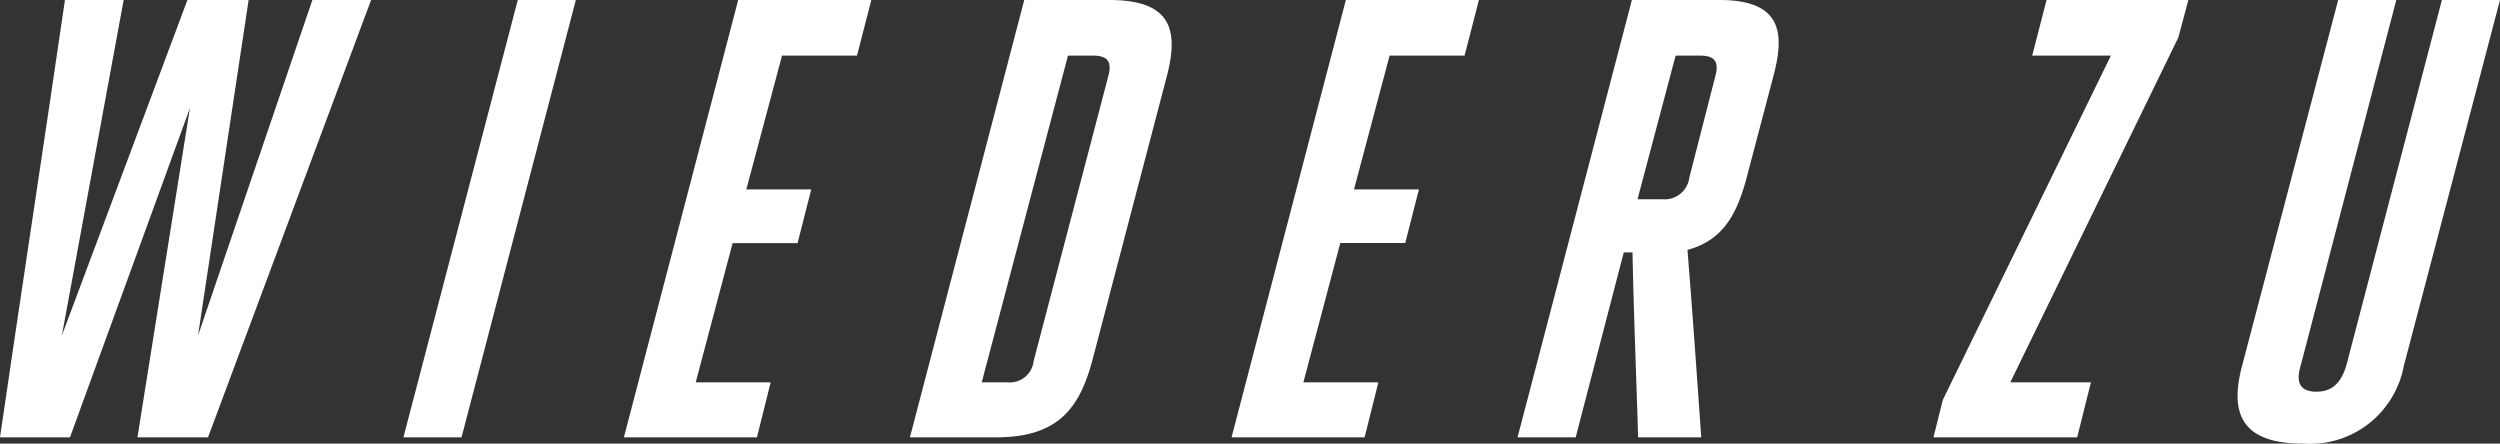
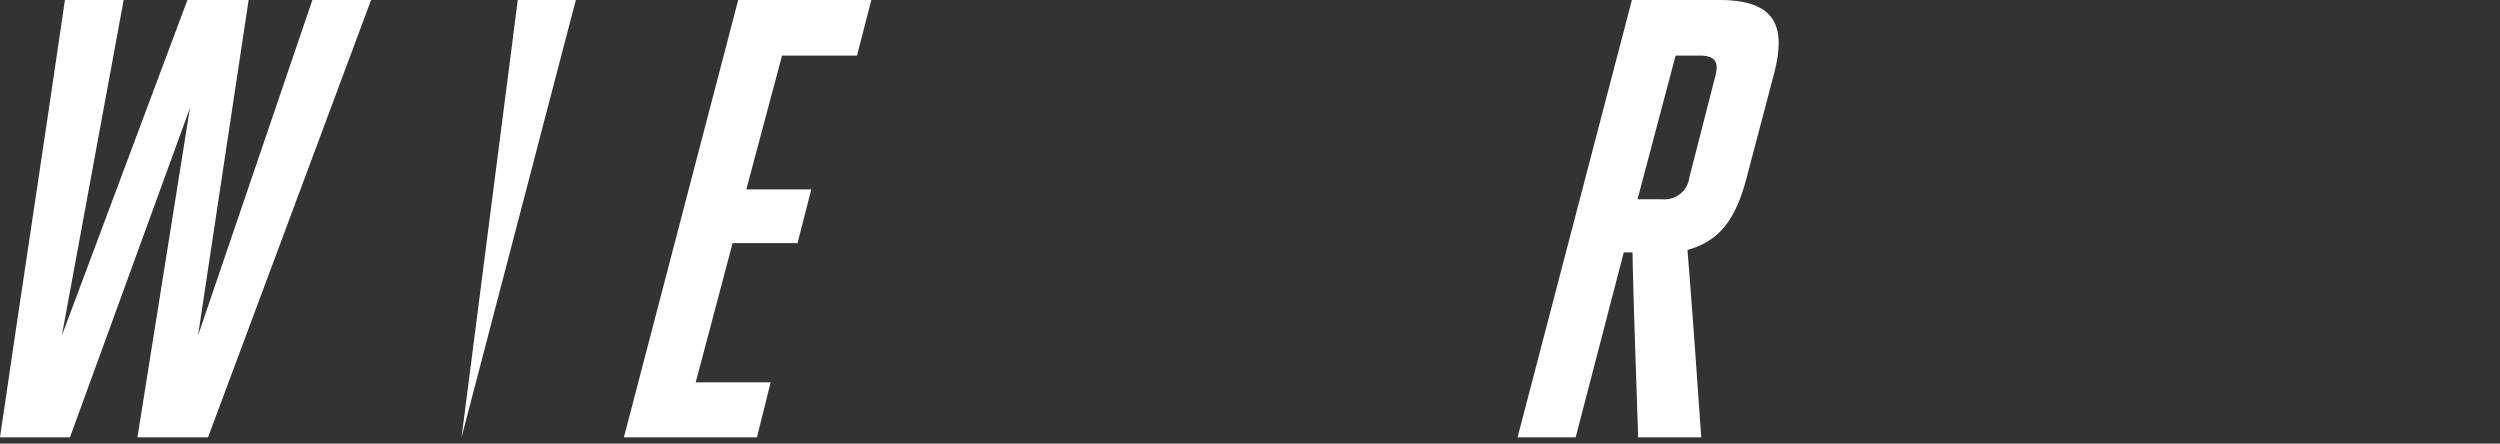
<svg xmlns="http://www.w3.org/2000/svg" width="92.387" height="16.392" viewBox="0 0 92.387 16.392">
  <rect x="0" y="0" width="92.387" height="16.392" fill="#333333" stroke="none" />
  <defs>
    <style>.cls-1{fill:#fff;}</style>
  </defs>
  <g id="Ebene_2" data-name="Ebene 2">
    <g id="text">
      <path class="cls-1" d="M7.019,3.994,2.586,16.161H0C.785,10.781,1.616,5.379,2.4,0h2.17L2.286,12.4,6.926,0H9.188L7.318,12.4,11.544,0h2.17L7.688,16.161H5.079Z" />
-       <path class="cls-1" d="M19.134,0H21.28L17.056,16.161H14.909Z" />
+       <path class="cls-1" d="M19.134,0H21.28L17.056,16.161Z" />
      <path class="cls-1" d="M25.71,14.129h2.77l-.507,2.032H23.056L27.28,0H32.2l-.53,2.055H28.9L27.58,7h2.4l-.507,1.986h-2.4Z" />
-       <path class="cls-1" d="M37.851,0H40.99c2.285,0,2.586,1.085,2.124,2.84L40.367,13.321c-.485,1.8-1.293,2.84-3.555,2.84H33.626Zm-.623,14.129a.885.885,0,0,0,.969-.785L40.944,2.863c.161-.554.023-.808-.554-.808h-.923L36.28,14.129Z" />
-       <path class="cls-1" d="M48.166,14.129h2.771l-.508,2.032H45.512L49.736,0h4.917l-.53,2.055h-2.77L50.036,7h2.4L51.93,8.981h-2.4Z" />
      <path class="cls-1" d="M60.306,0h3.232c2.217,0,2.447,1.108,2.009,2.771L64.531,6.626c-.37,1.362-.9,2.262-2.171,2.609.186,2.308.347,4.617.509,6.926H60.537c-.069-2.263-.162-4.548-.208-6.834h-.323l-1.777,6.834H56.081Zm1.132,7.365a.923.923,0,0,0,.992-.808l.947-3.694c.161-.554.022-.808-.555-.808h-.9l-1.408,5.31Z" />
-       <path class="cls-1" d="M71.451,16.161l.347-1.386,6.21-12.72H75.1L75.63,0h5.241L80.5,1.385l-6.21,12.744H77.27l-.508,2.032Z" />
-       <path class="cls-1" d="M85.022,13.506c-.184.6-.046.969.578.969s.922-.369,1.108-.969L90.24,0h2.147L88.831,13.529a3.526,3.526,0,0,1-3.739,2.863c-2.332,0-2.679-1.2-2.239-2.863L86.407,0h2.148Z" />
    </g>
  </g>
</svg>